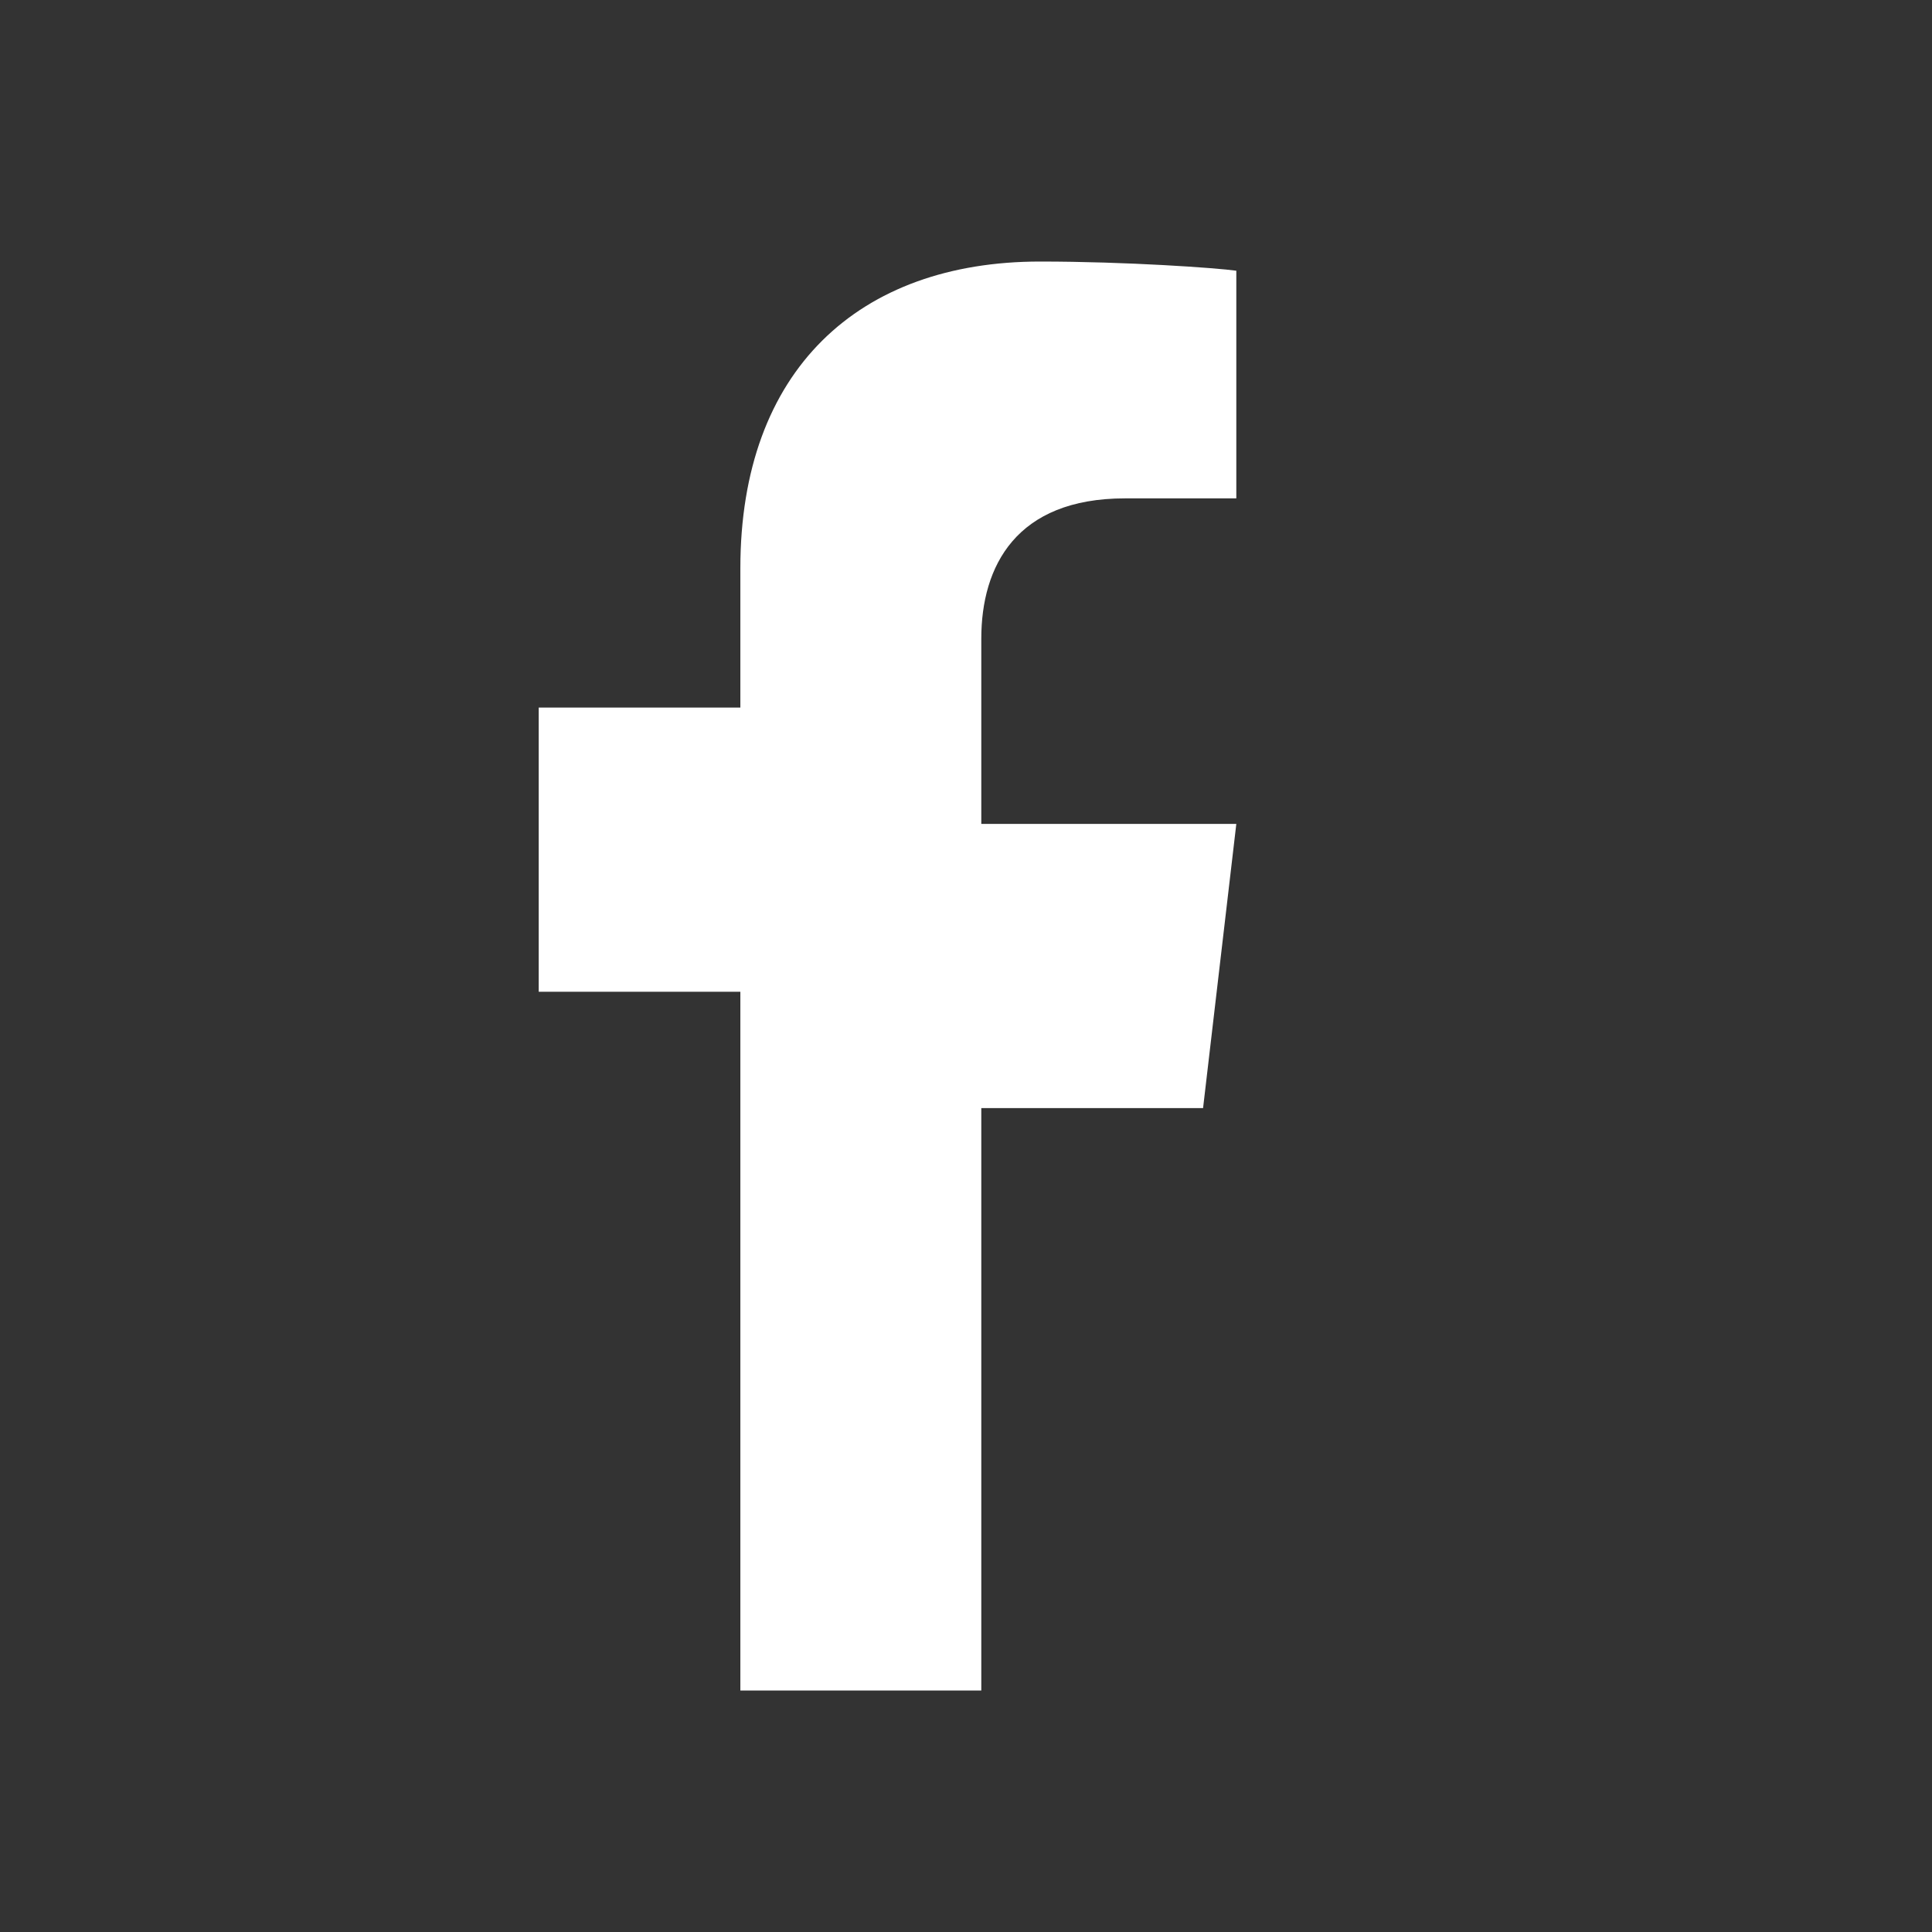
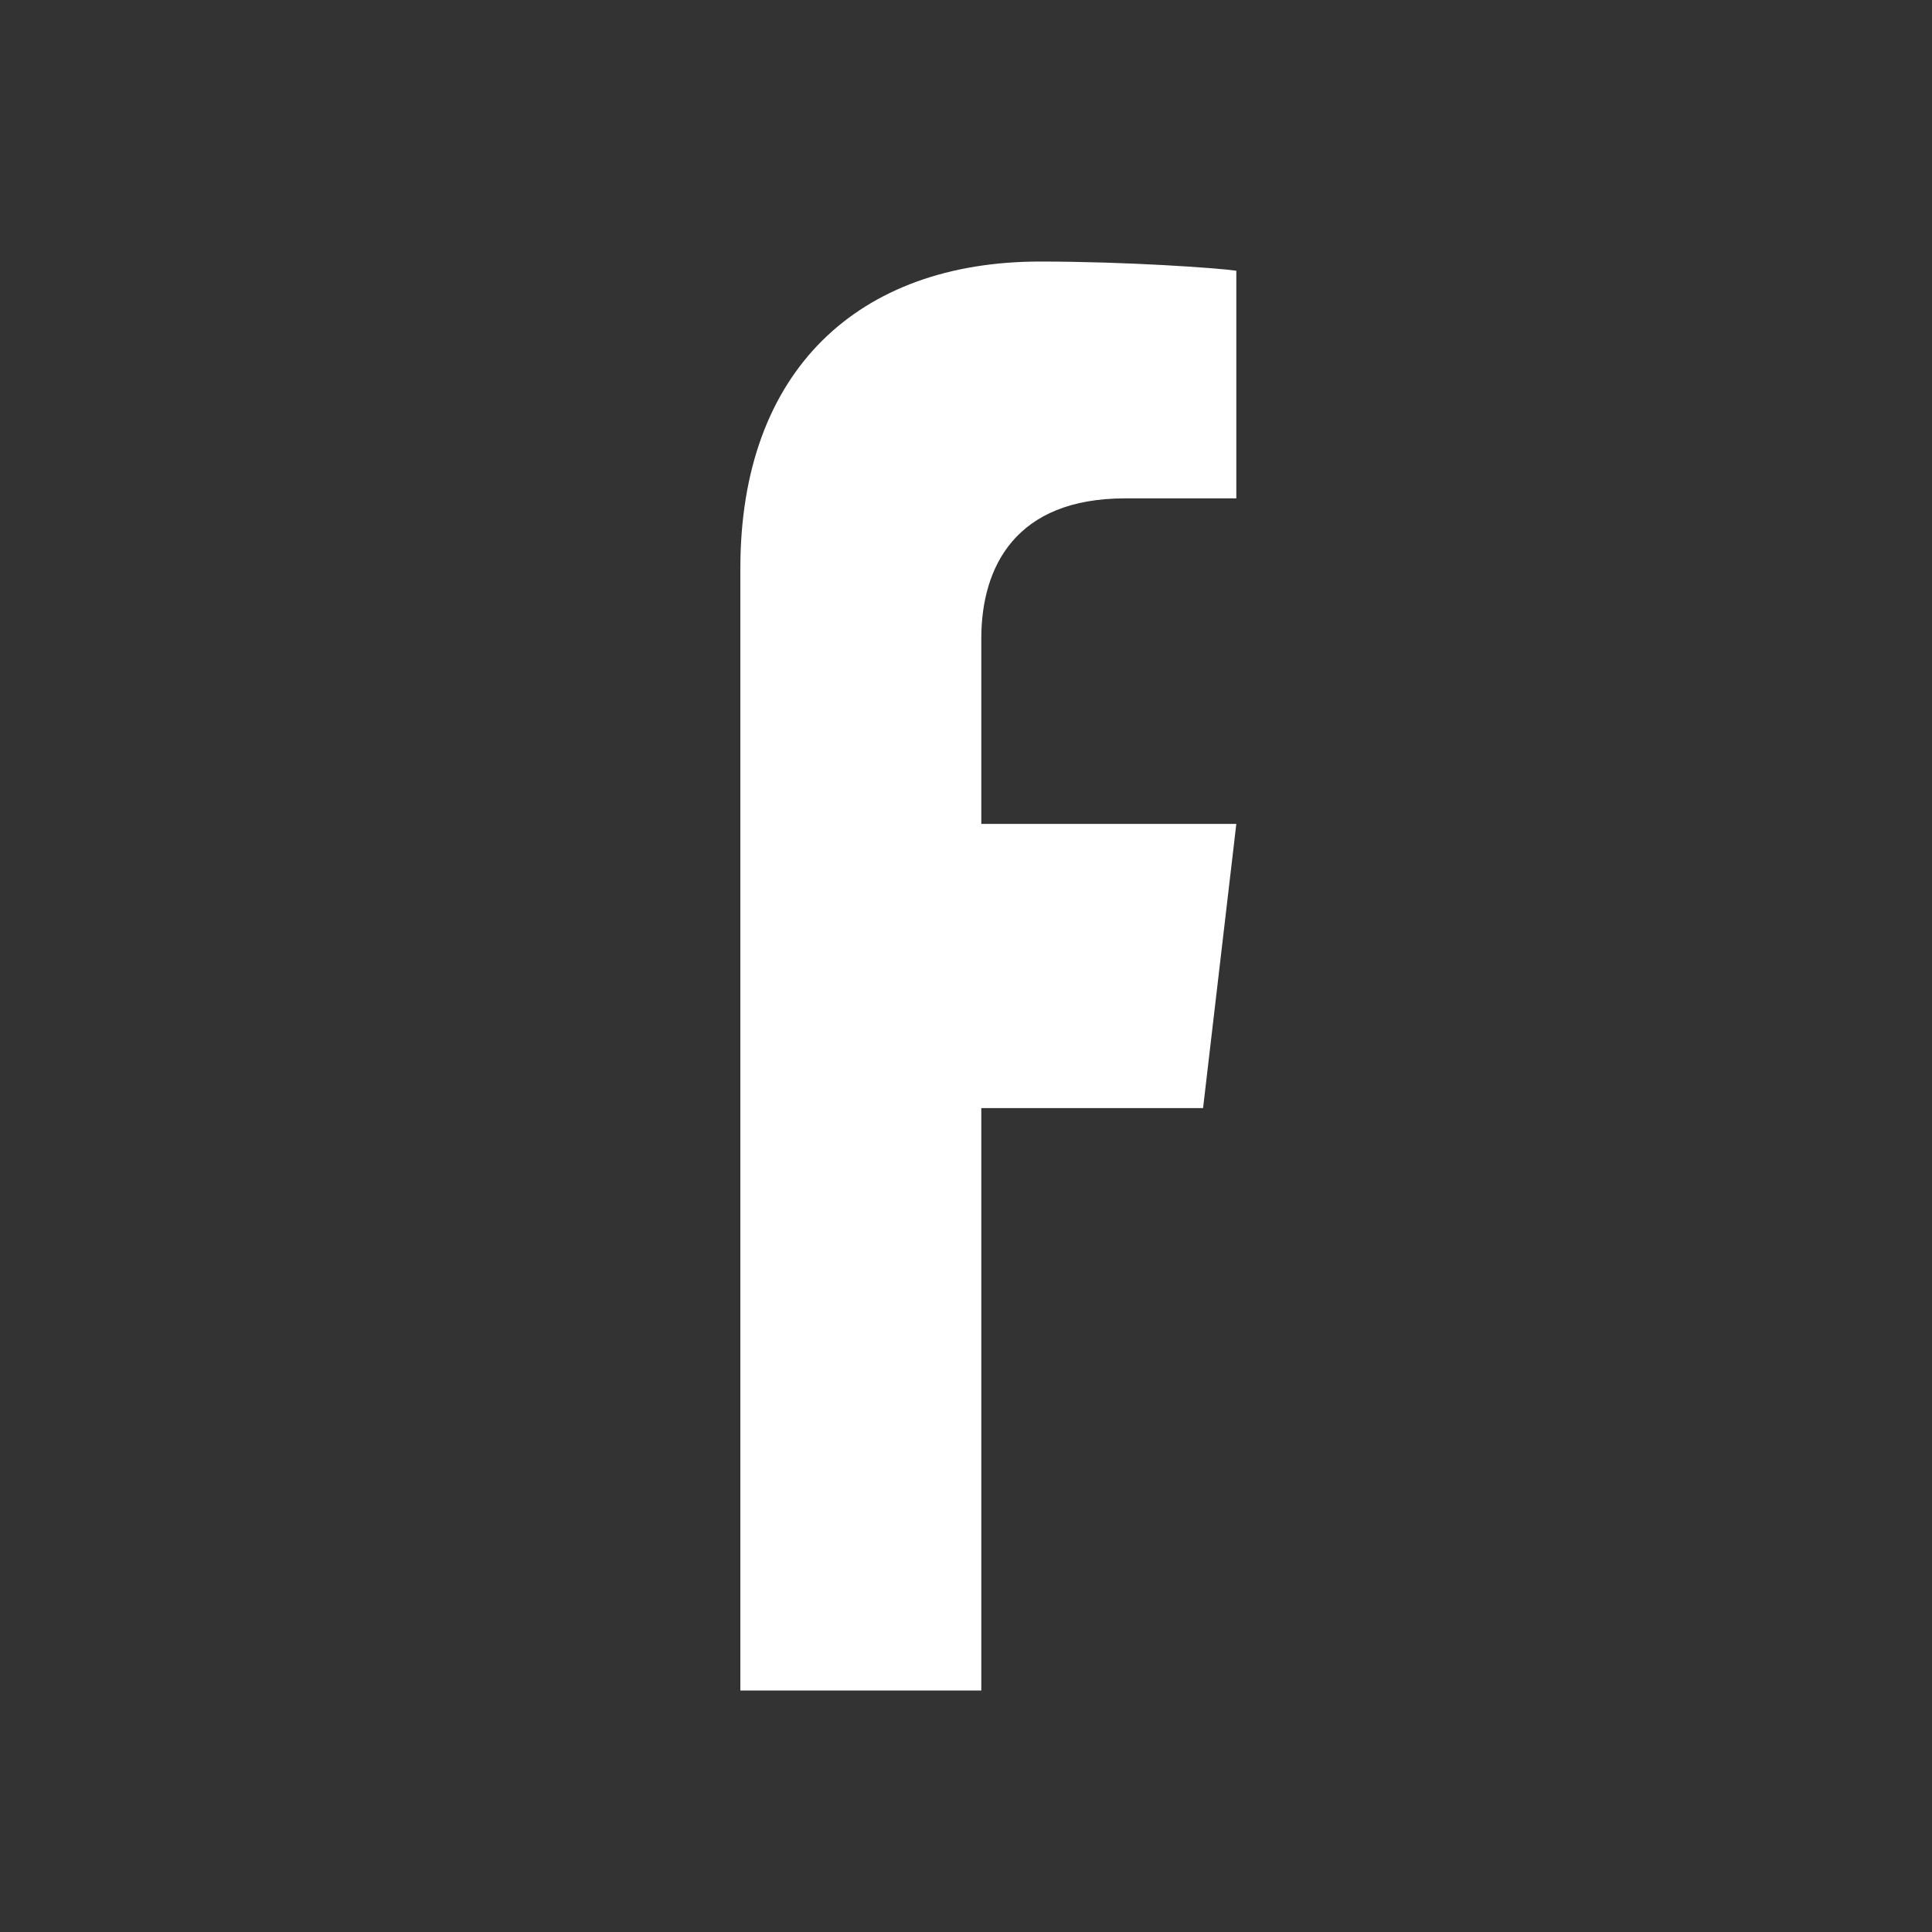
<svg xmlns="http://www.w3.org/2000/svg" viewBox="0 0 24 24" width="24" height="24">
  <rect x="0" y="0" width="24" height="24" fill="#333333" stroke="none" />
-   <path d="M9.197 21V12.32H6.692v-3.53h2.505V7.059c0-2.46 1.47-3.81 3.723-3.81 1.073 0 2.192.079 2.438.114v2.828h-1.383c-1.353 0-1.785.843-1.785 1.743v2.301h3.168l-.413 3.53h-2.755V21h-3.87z" fill="#FFFFFF" />
+   <path d="M9.197 21V12.32H6.692h2.505V7.059c0-2.46 1.47-3.81 3.723-3.81 1.073 0 2.192.079 2.438.114v2.828h-1.383c-1.353 0-1.785.843-1.785 1.743v2.301h3.168l-.413 3.53h-2.755V21h-3.87z" fill="#FFFFFF" />
</svg>